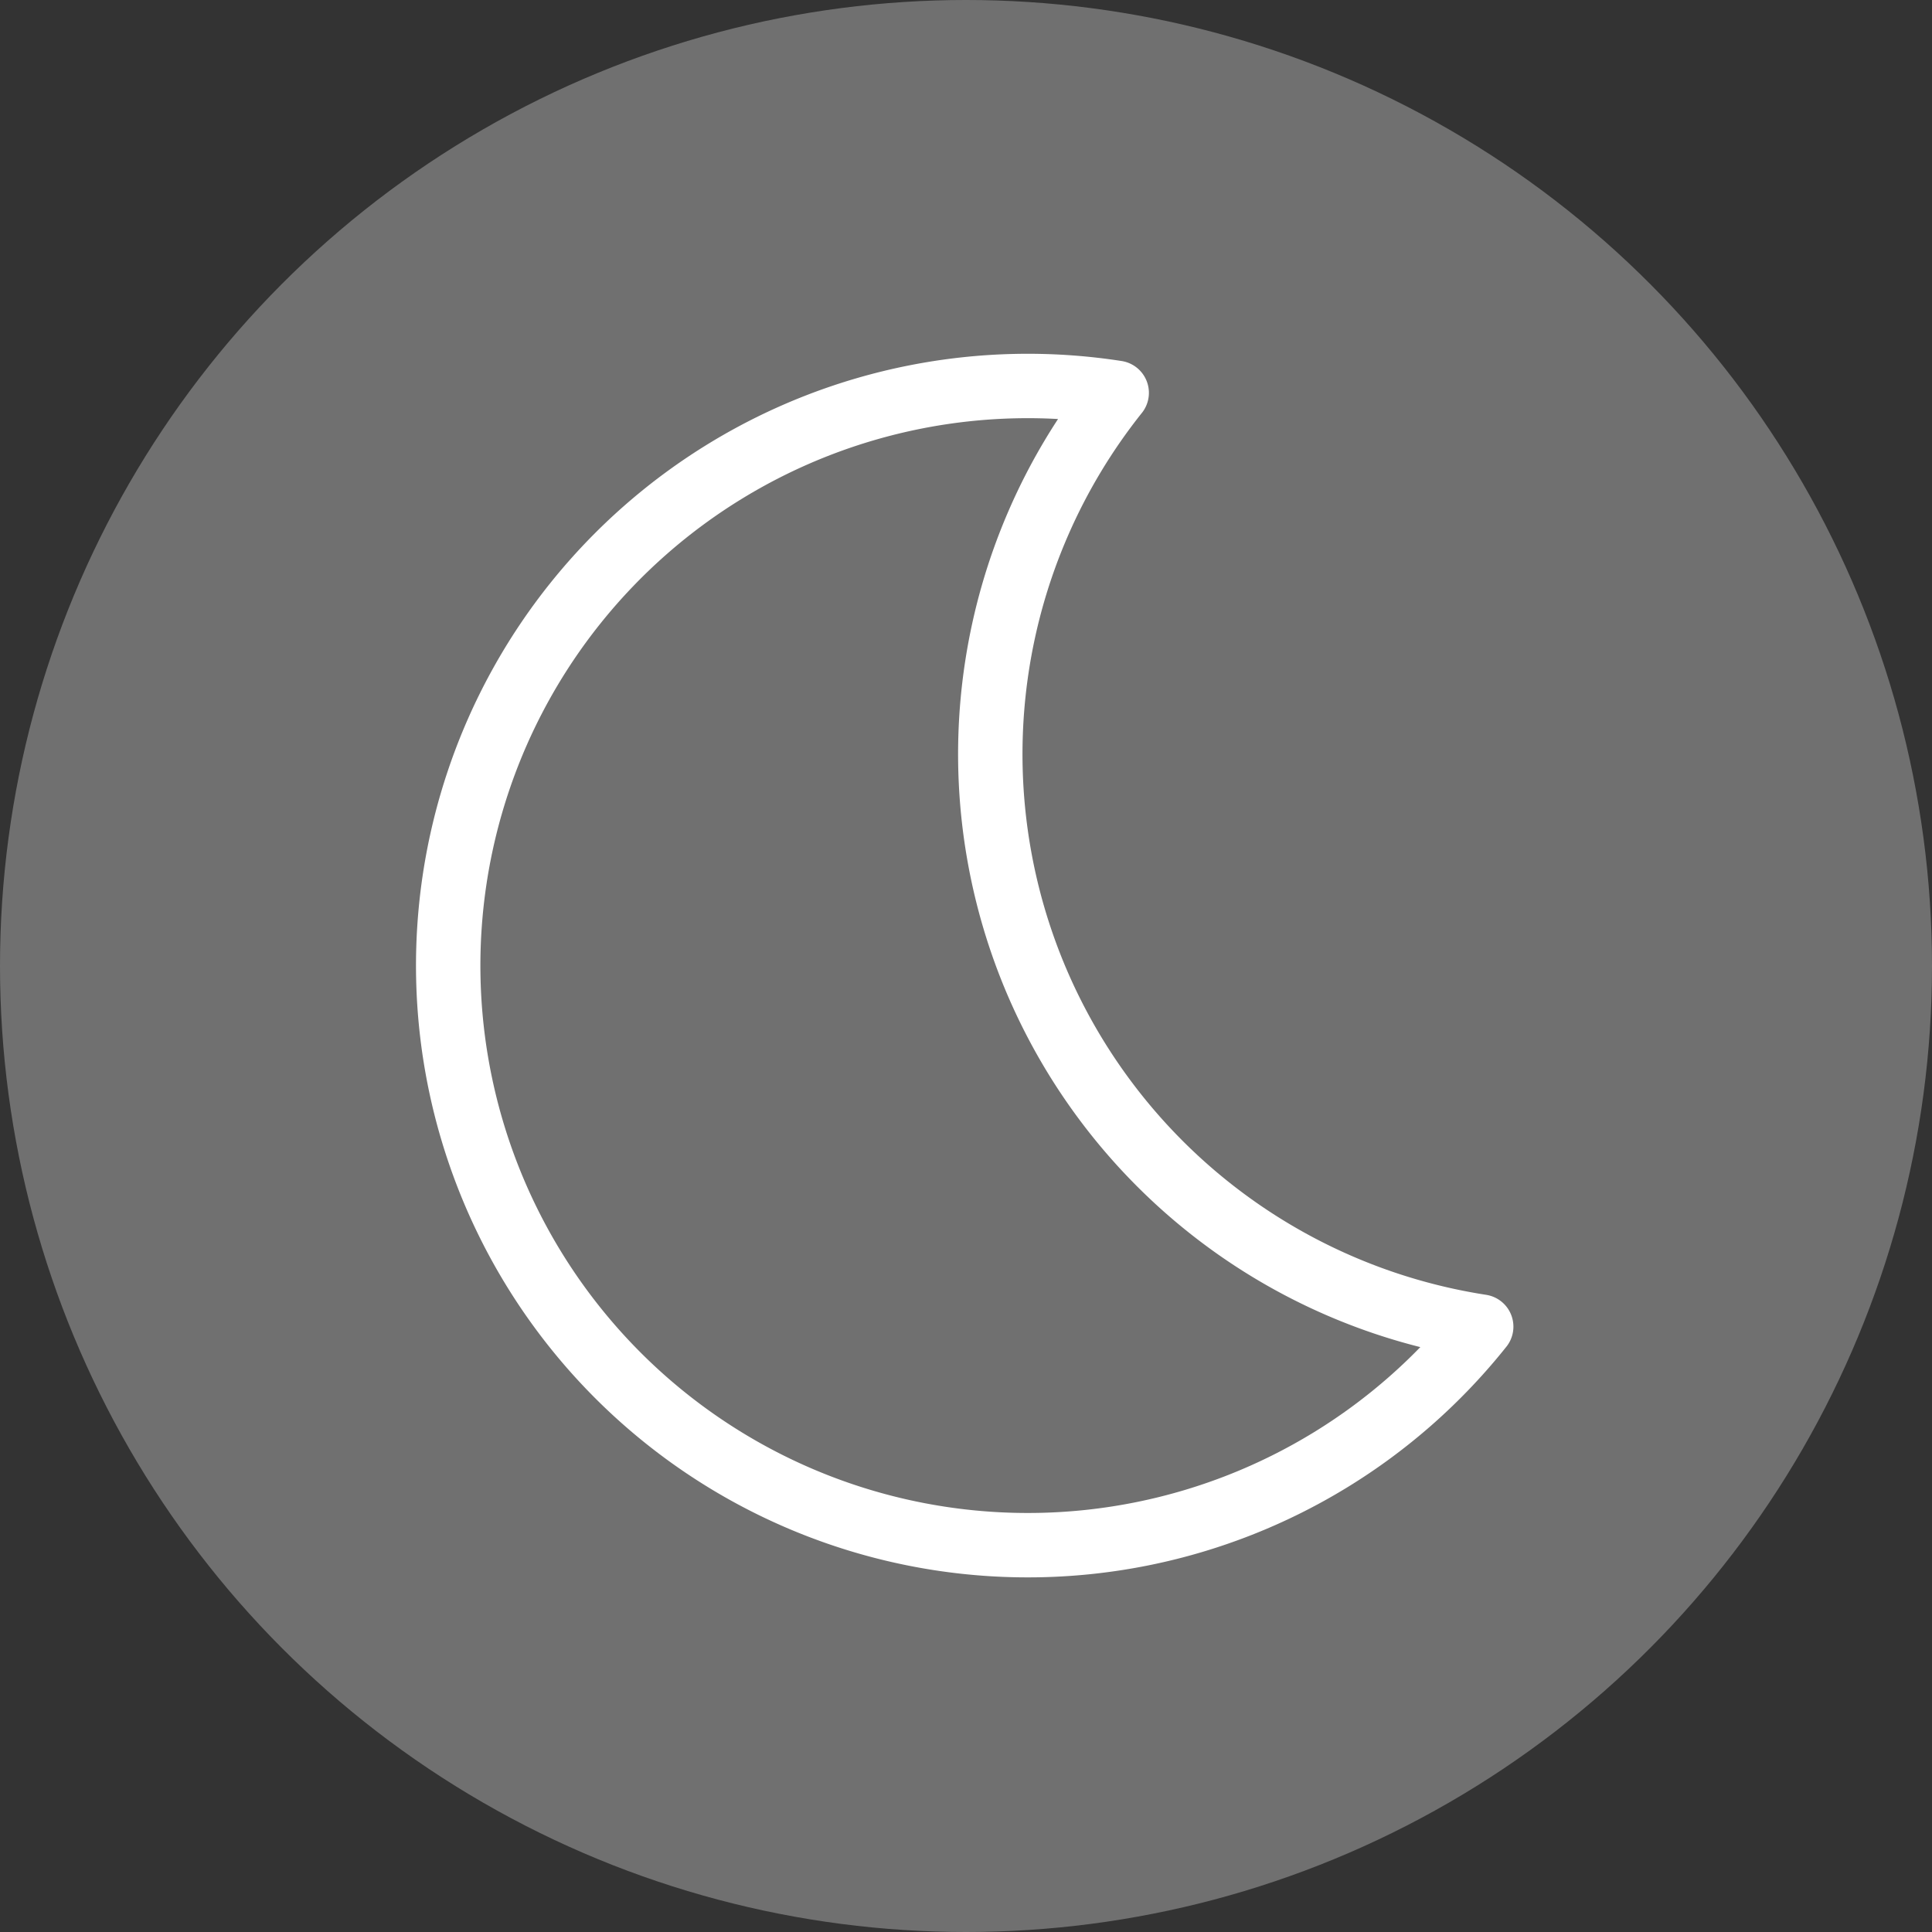
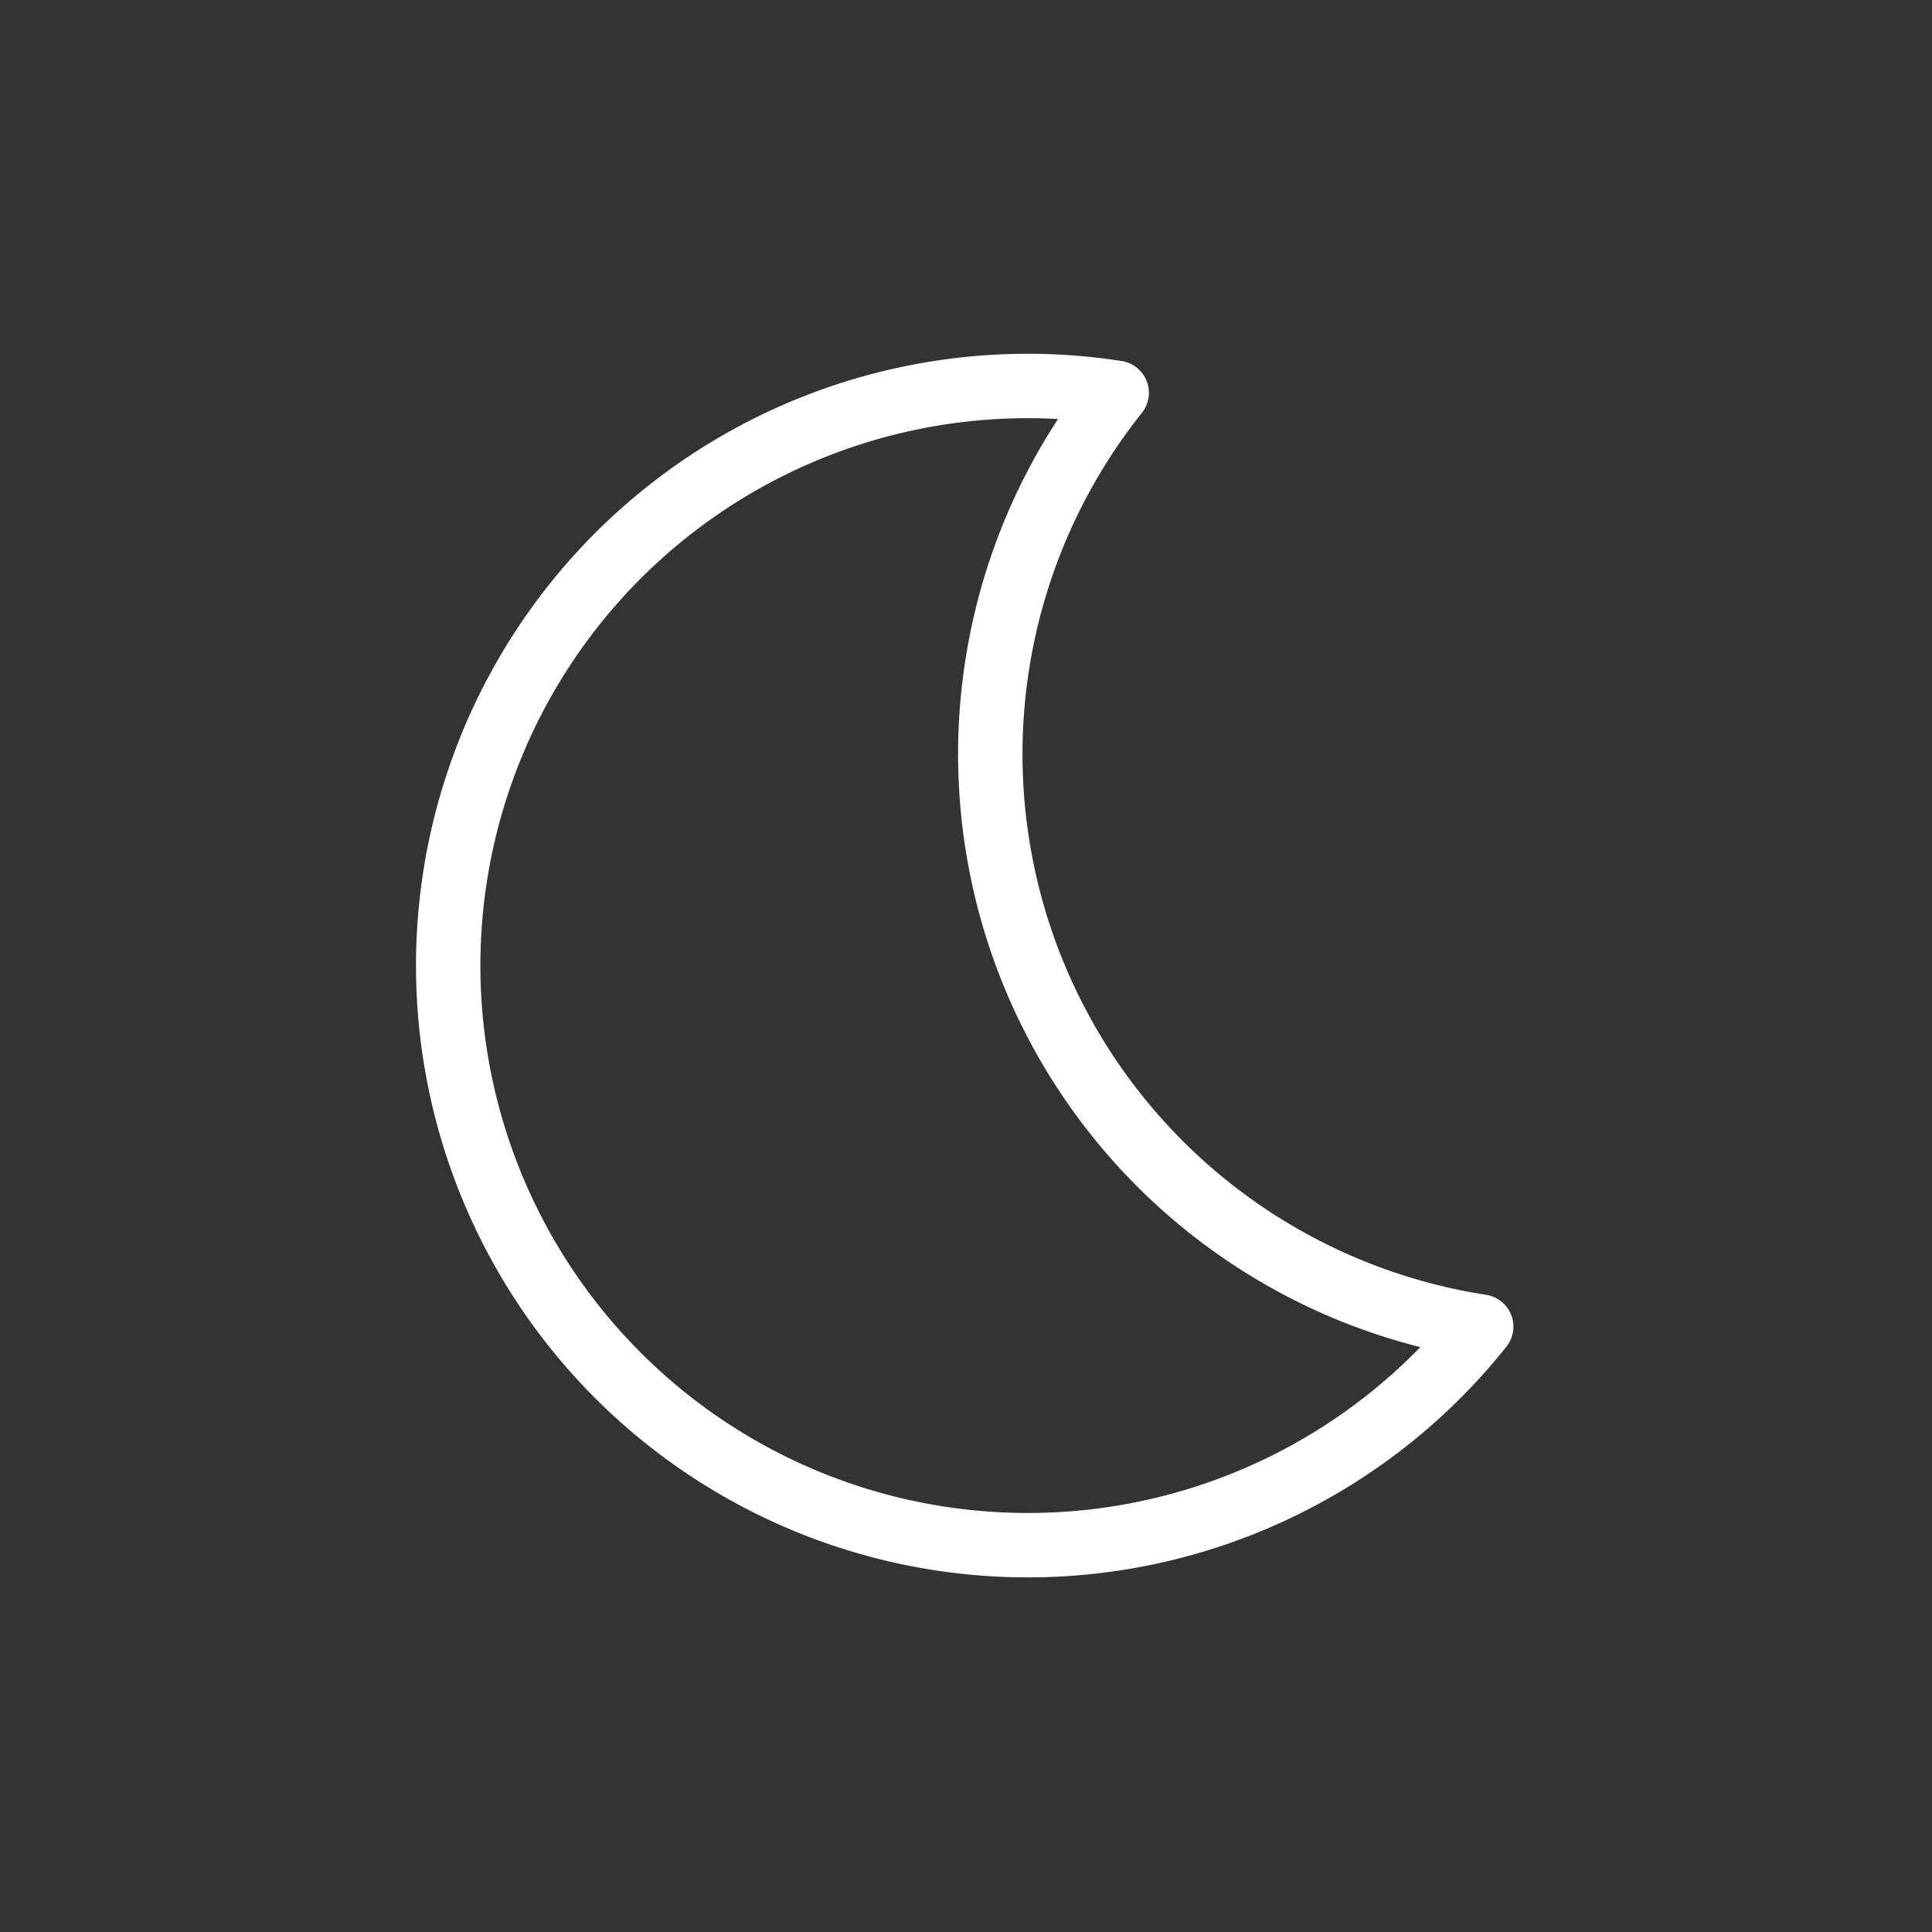
<svg xmlns="http://www.w3.org/2000/svg" viewBox="0 0 30 30">
  <rect x="0" y="0" width="30" height="30" fill="#333333" stroke="none" />
  <defs>
    <style>.cls-1{fill:#fff;opacity:0.3;}.cls-2{fill:none;stroke:#fff;stroke-linecap:round;stroke-linejoin:round;}</style>
  </defs>
  <g id="레이어_2" data-name="레이어 2">
    <g id="icon">
-       <circle class="cls-1" cx="15" cy="15" r="15" />
      <path class="cls-2" d="M16,15a9,9,0,0,1,1.34-8.9A9,9,0,1,0,23,20.6,9,9,0,0,1,16,15Z" />
    </g>
  </g>
</svg>